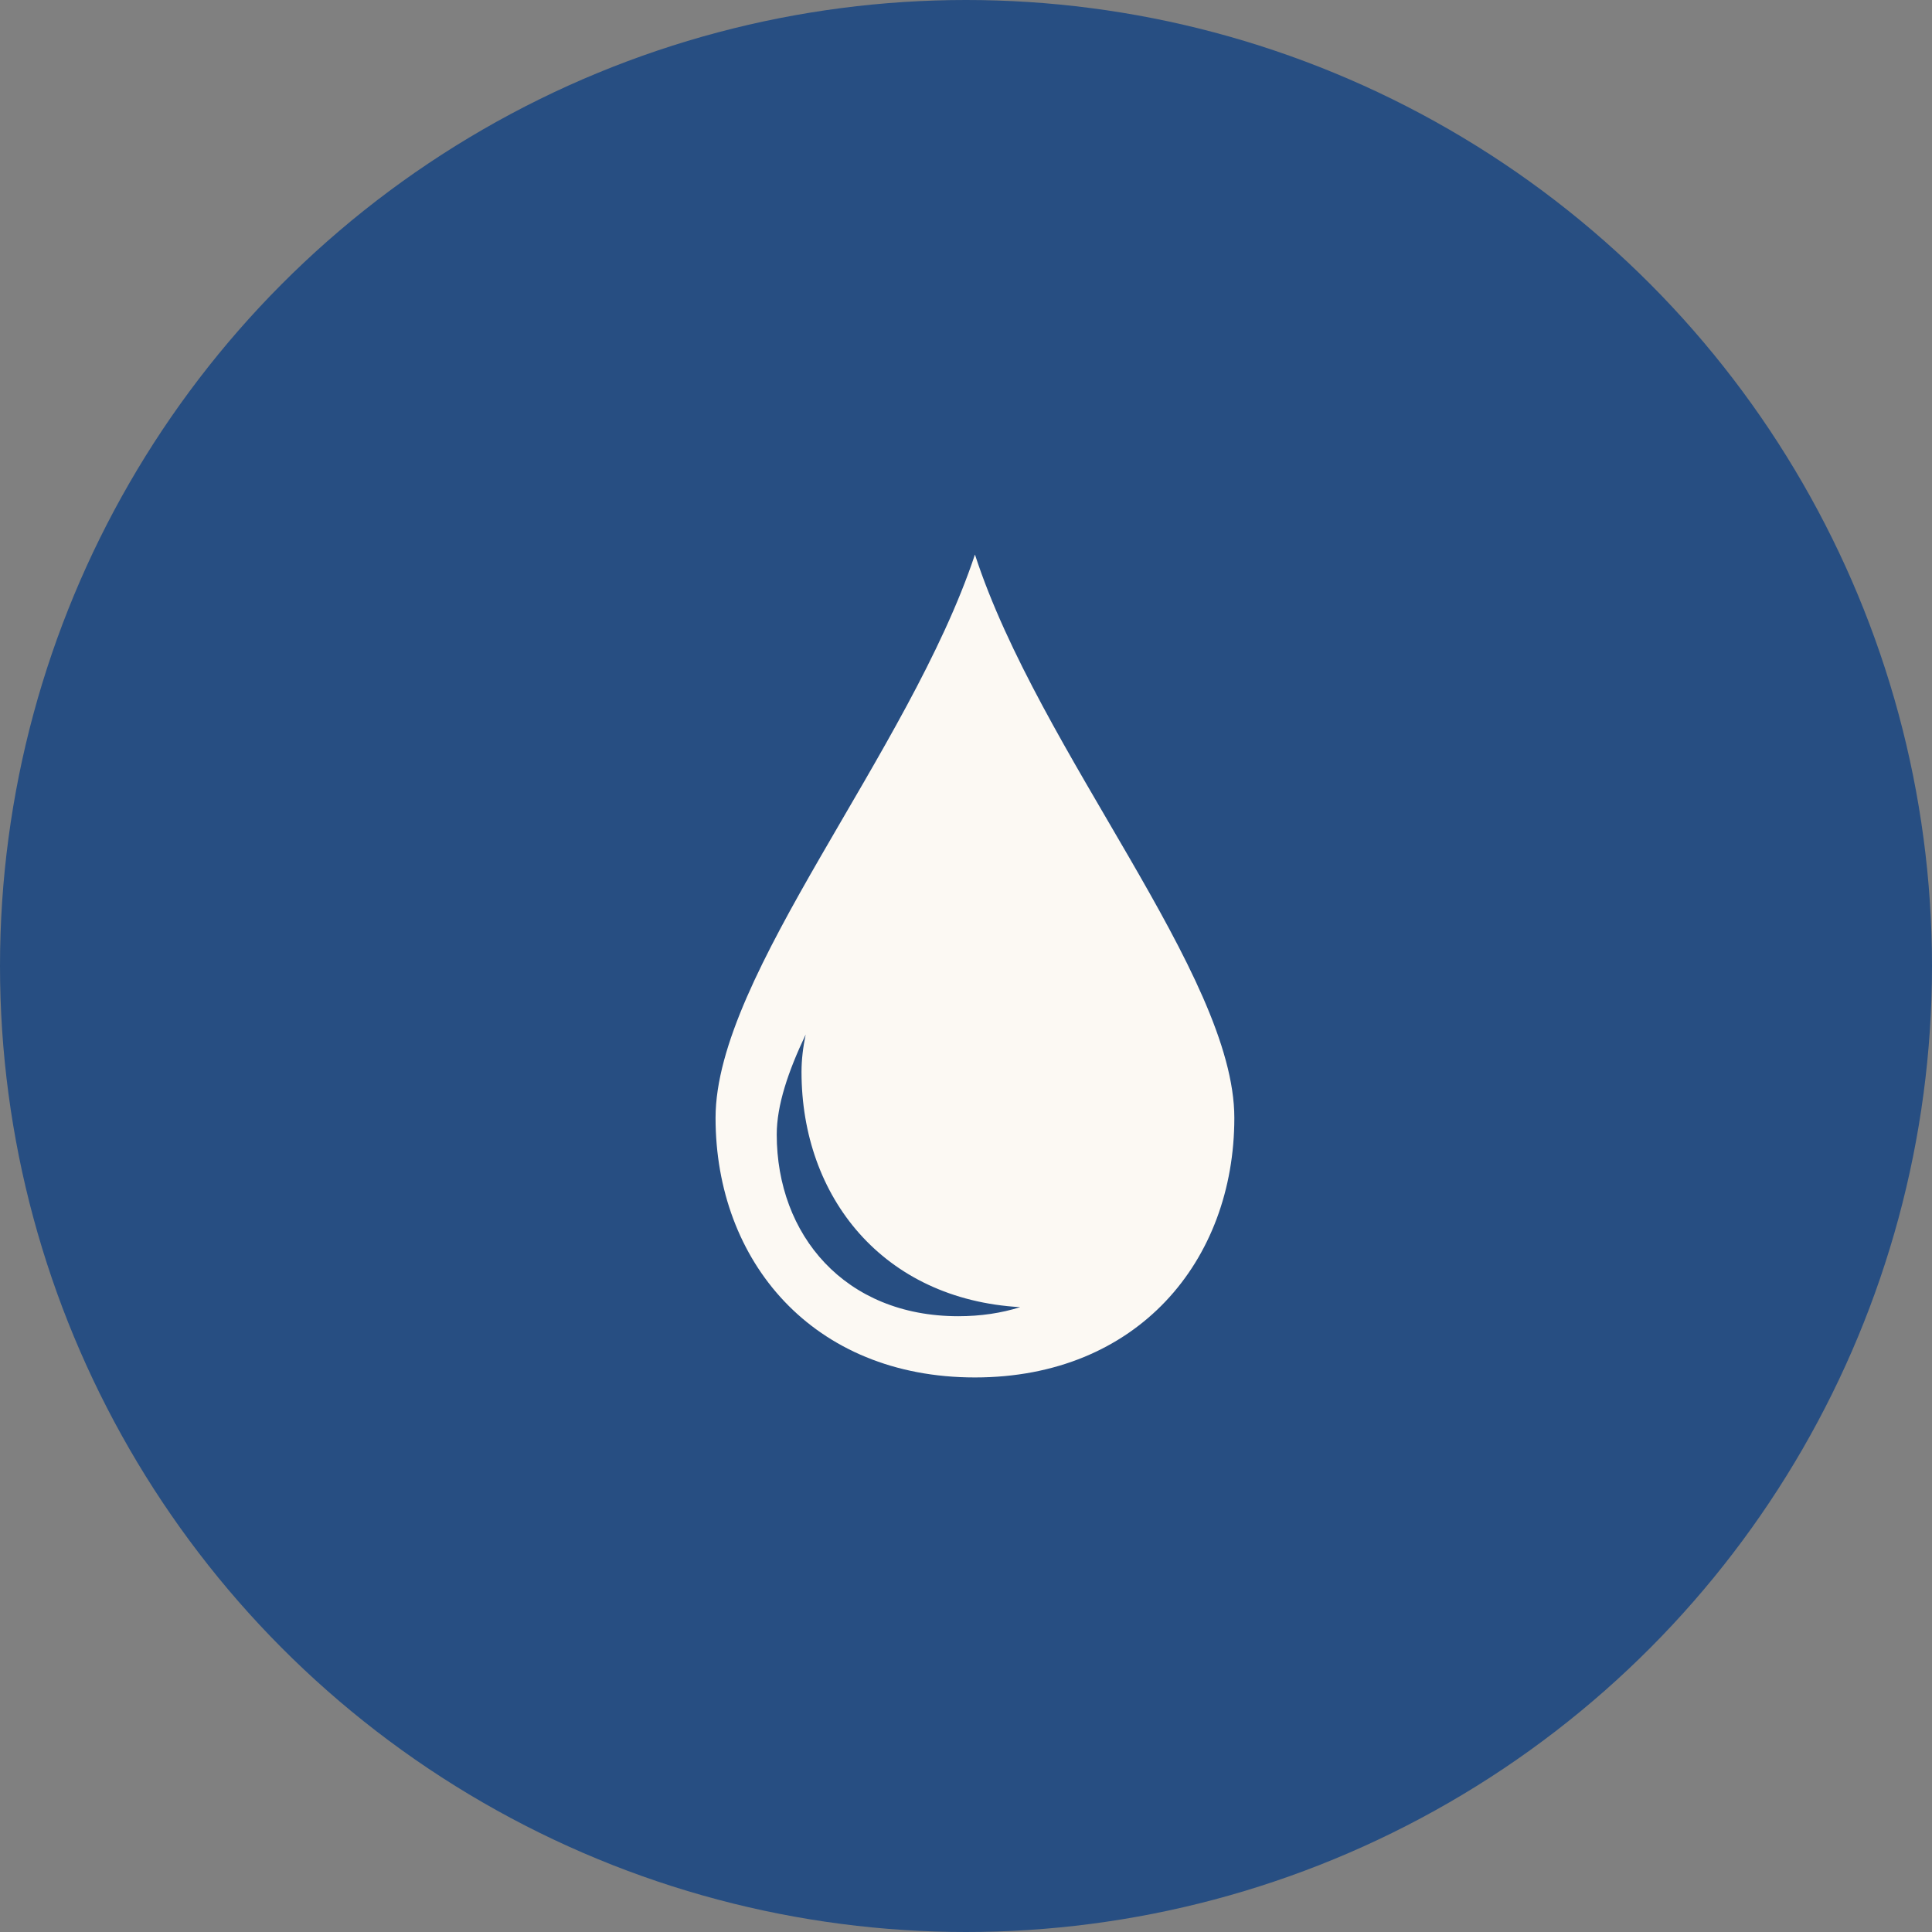
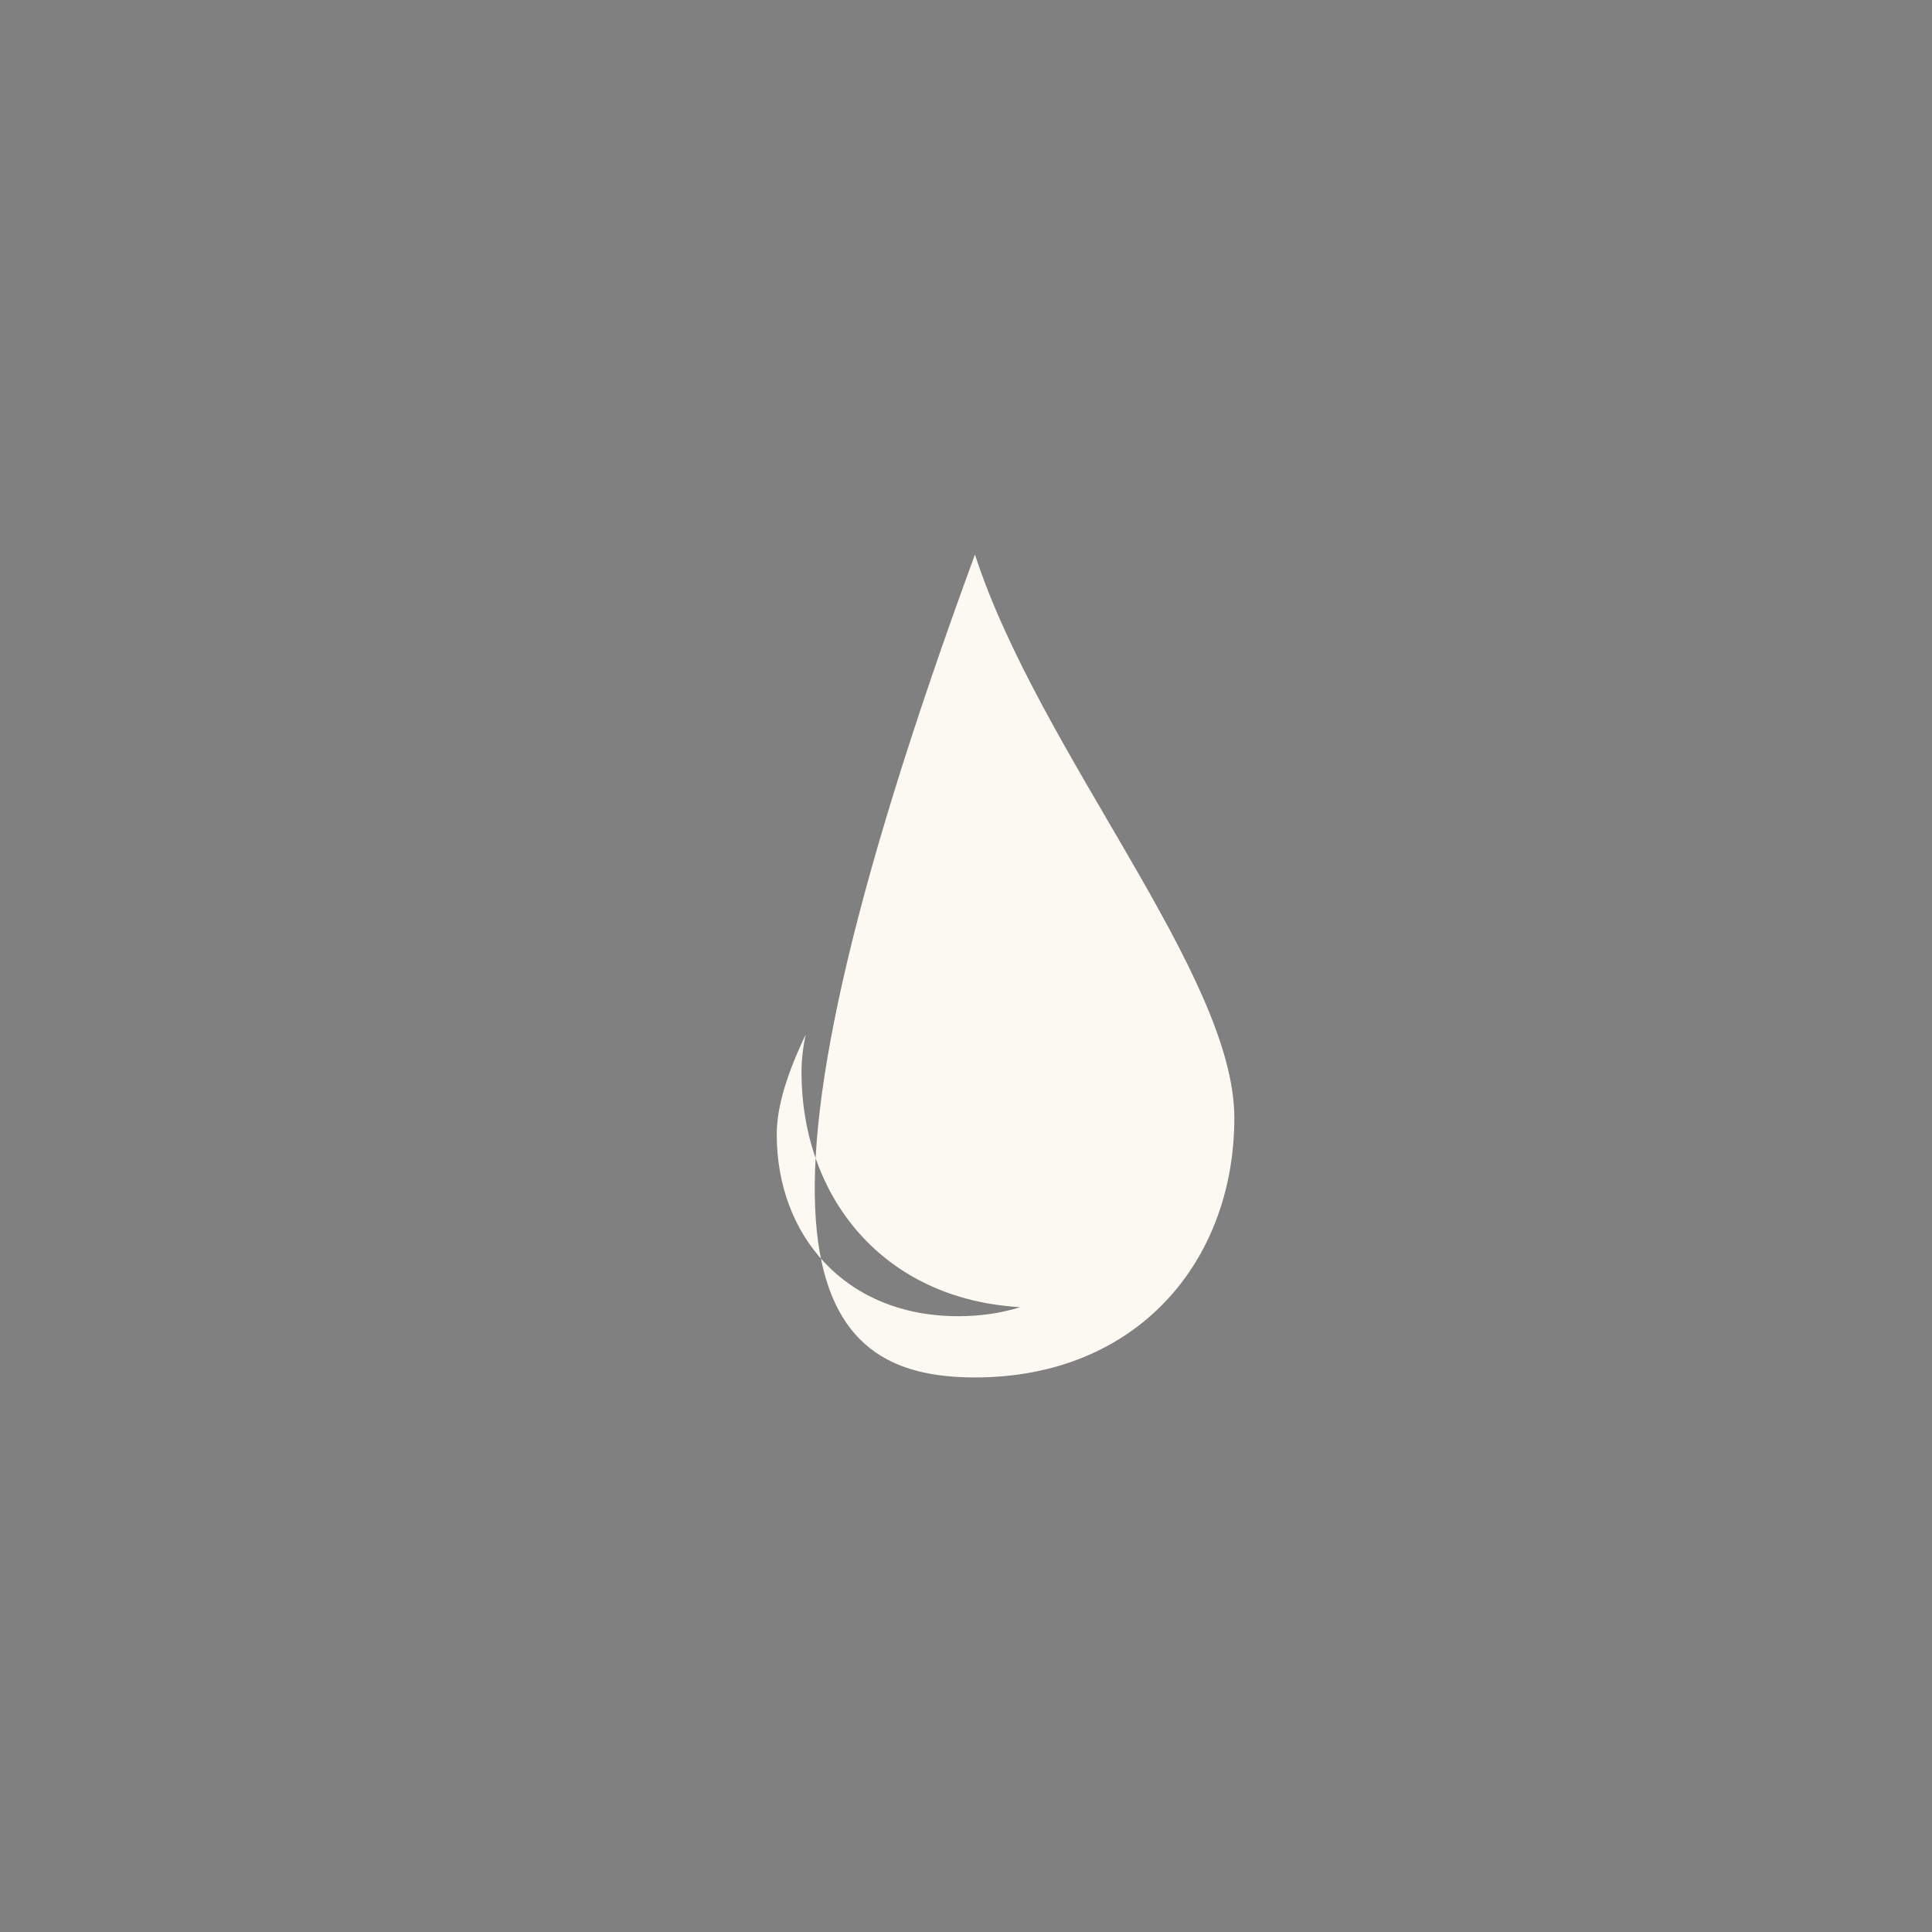
<svg xmlns="http://www.w3.org/2000/svg" width="108px" height="108px" viewBox="0 0 108 108" version="1.1">
  <rect x="0" y="0" width="108" height="108" fill="#808080" stroke="none" />
  <title>service_plumbing copy</title>
  <g id="interiors-+-file-prep-" stroke="none" stroke-width="1" fill="none" fill-rule="evenodd">
    <g id="Martel-Assets" transform="translate(-889, -838)">
      <g id="service_plumbing-copy" transform="translate(889, 838)">
-         <circle id="Oval-Copy" fill="#274E82" cx="54" cy="54" r="54" />
        <g id="Star-Copy" transform="translate(40, 31)" fill="#FCF9F3" fill-rule="nonzero">
          <g id="696106_liquid_paint-drop_water_water-drop_water-droplet_icon">
-             <path d="M14.5,0 C10.807,11.089 0,23.474 0,31.488 C0,39.503 5.426,46 14.5,46 C23.574,46 29,39.503 29,31.488 C29,23.474 18.102,11.089 14.5,0 Z M13.57,42.577 C7.22,42.577 3.42,38.03 3.42,32.418 C3.42,30.782 4.061,28.887 5.037,26.833 C4.886,27.557 4.805,28.254 4.805,28.917 C4.805,35.913 9.357,41.633 17.029,42.071 C15.981,42.401 14.826,42.577 13.57,42.577 Z" id="Shape" />
+             <path d="M14.5,0 C0,39.503 5.426,46 14.5,46 C23.574,46 29,39.503 29,31.488 C29,23.474 18.102,11.089 14.5,0 Z M13.57,42.577 C7.22,42.577 3.42,38.03 3.42,32.418 C3.42,30.782 4.061,28.887 5.037,26.833 C4.886,27.557 4.805,28.254 4.805,28.917 C4.805,35.913 9.357,41.633 17.029,42.071 C15.981,42.401 14.826,42.577 13.57,42.577 Z" id="Shape" />
          </g>
        </g>
      </g>
    </g>
  </g>
</svg>